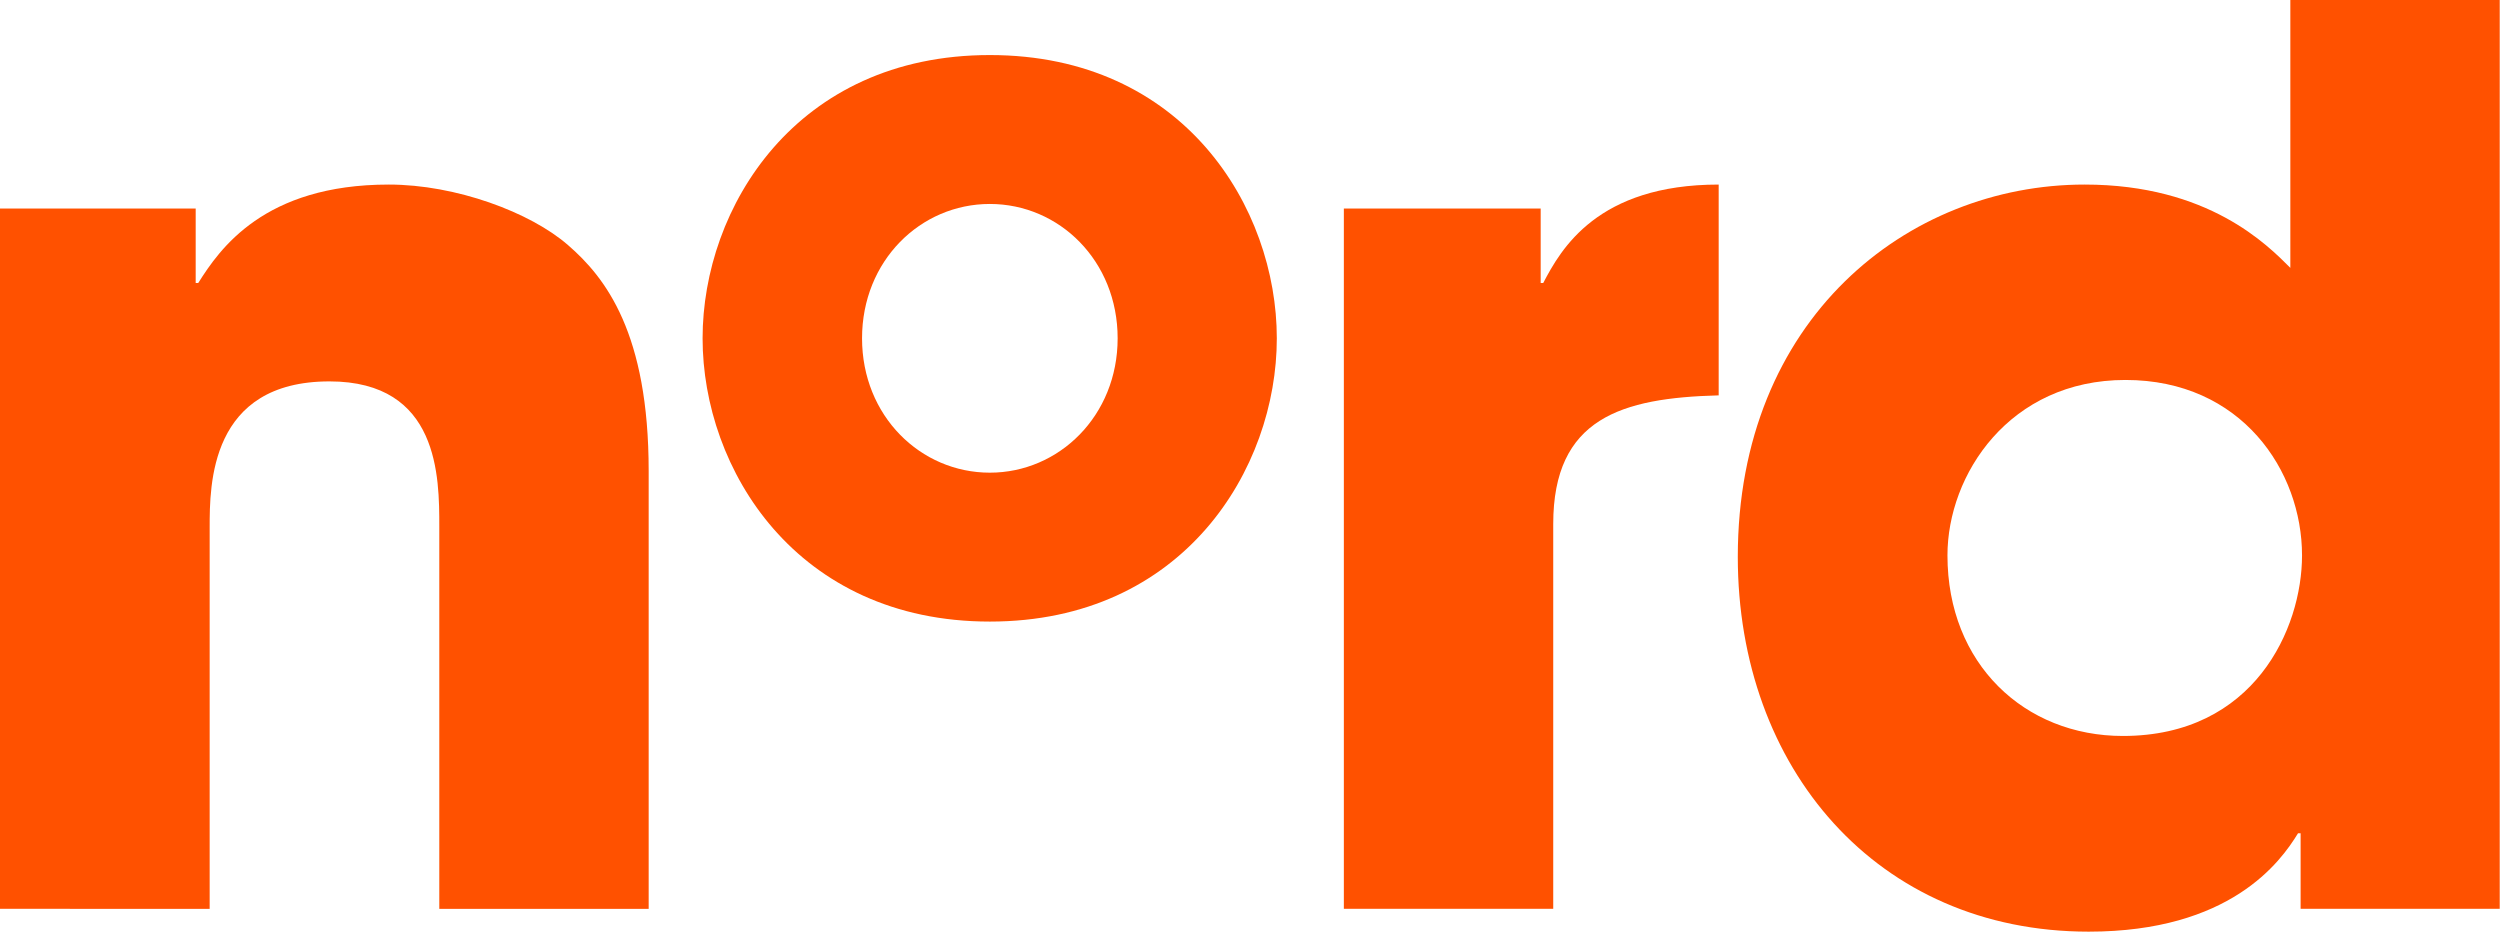
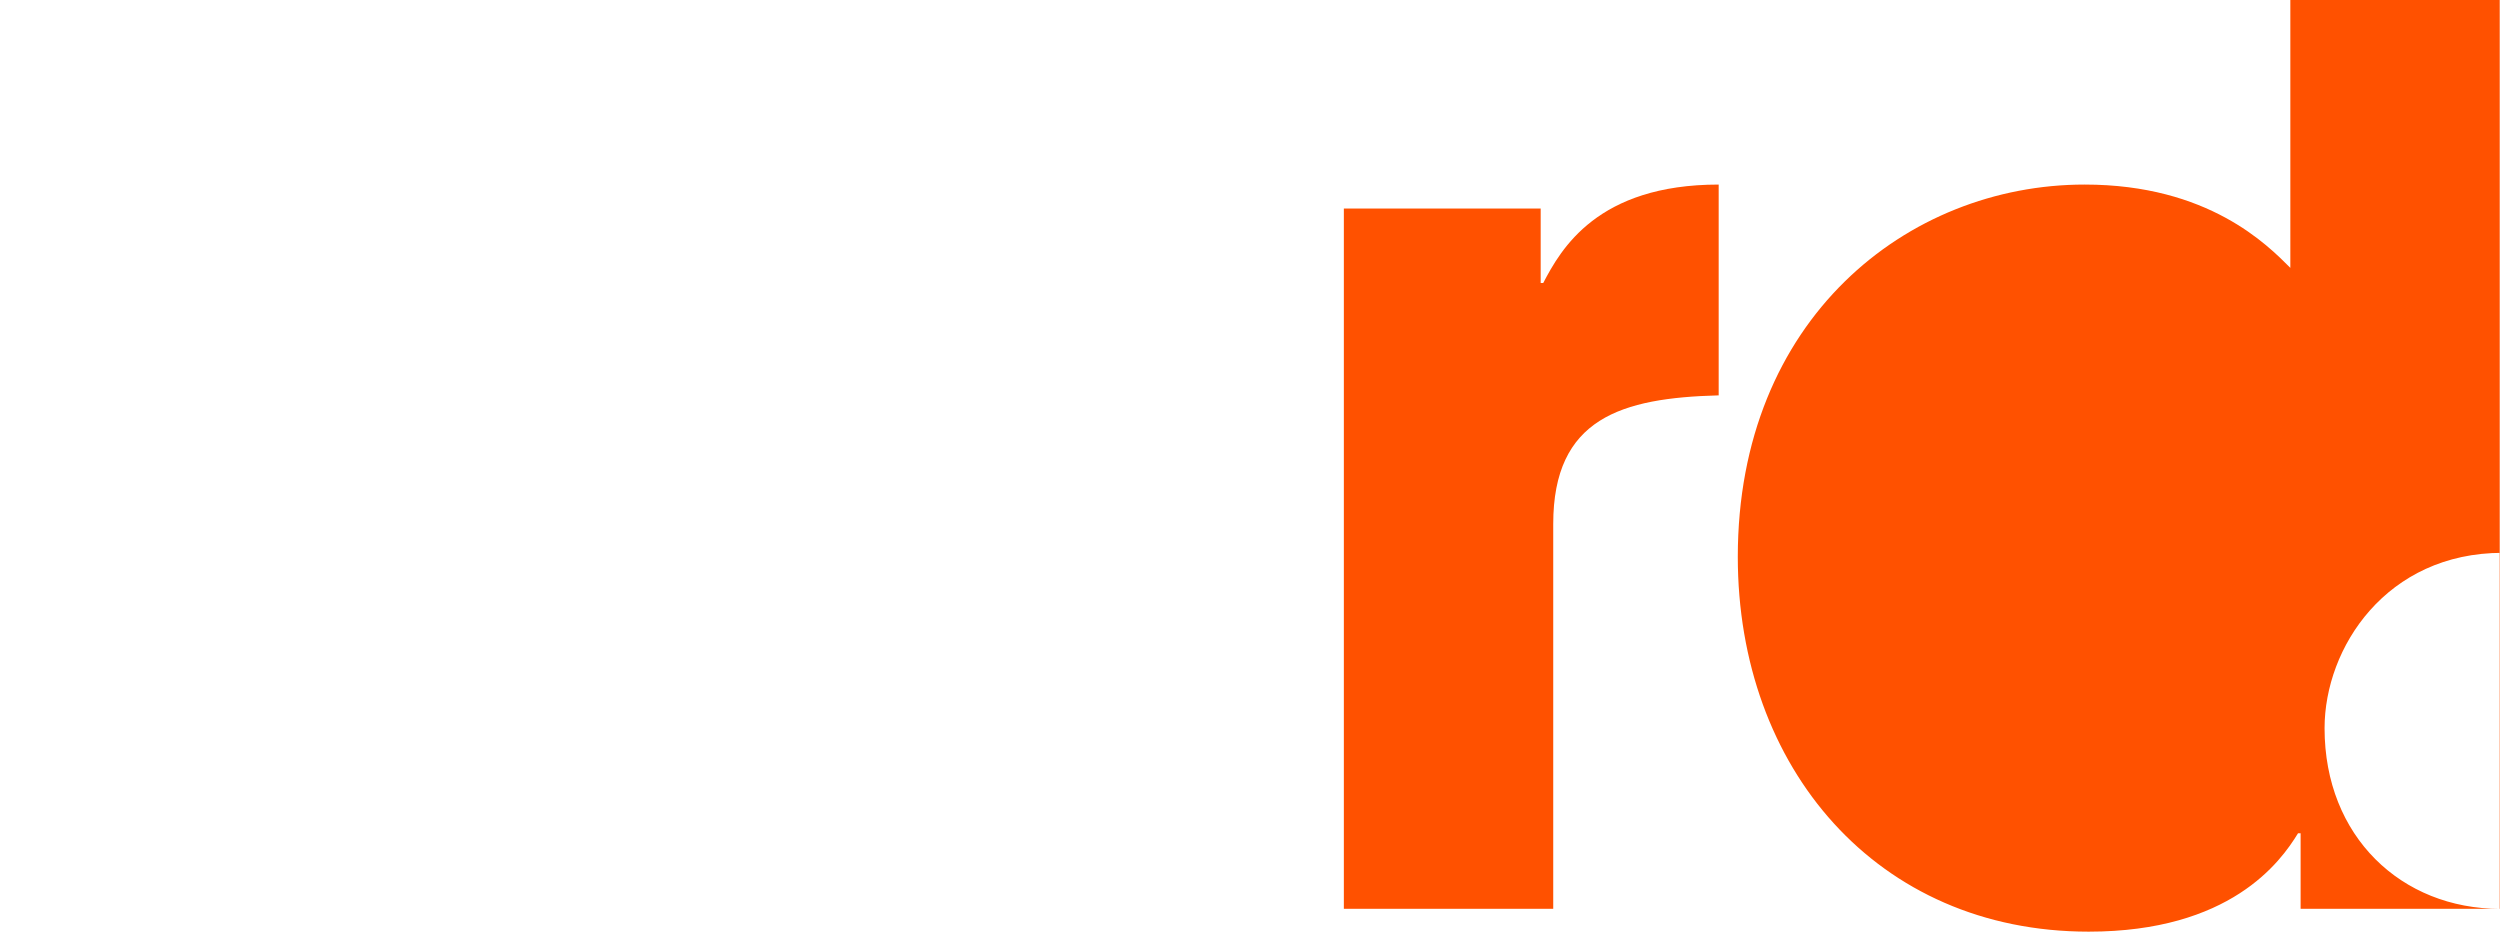
<svg xmlns="http://www.w3.org/2000/svg" viewBox="0 0 87.64 32.66">
-   <path fill="#ff5100" d="M0,7.31h6.86v2.61h.09c.75-1.19,2.3-3.45,6.68-3.45,2.35,0,4.96.97,6.28,2.12,1.33,1.15,2.83,3.1,2.83,7.92v15.35h-7.34v-13.4c0-1.73,0-5.09-3.85-5.09-4.2,0-4.2,3.63-4.2,5.13v13.36H0V7.31Z" />
-   <path fill="#ff5100" d="M34.7,1.93c6.8,0,10.06,5.35,10.06,9.93s-3.27,9.93-10.06,9.93-10.07-5.35-10.07-9.93S27.9,1.93,34.7,1.93M34.7,16.57c2.42,0,4.48-1.99,4.48-4.71s-2.05-4.71-4.48-4.71-4.48,1.99-4.48,4.71,2.05,4.71,4.48,4.71" />
  <path fill="#ff5100" d="M47.11,7.31h6.9v2.61h.09c.62-1.19,1.9-3.45,6.15-3.45v7.39c-3.41.09-5.8.8-5.8,4.51v13.49h-7.34V7.31Z" />
-   <path fill="#ff5100" d="M87.64,31.86h-6.99v-2.65h-.09c-.62,1.02-2.39,3.45-7.34,3.45-7.43,0-12.3-5.75-12.3-13.14,0-8.32,5.93-13.05,12.16-13.05,4.34,0,6.41,2.12,7.21,2.92V0h7.34v31.86ZM74.42,25.8c4.6,0,6.28-3.76,6.28-6.33,0-2.96-2.12-6.15-6.19-6.15s-6.24,3.32-6.24,6.15c0,3.8,2.7,6.33,6.15,6.33" />
+   <path fill="#ff5100" d="M87.64,31.86h-6.99v-2.65h-.09c-.62,1.02-2.39,3.45-7.34,3.45-7.43,0-12.3-5.75-12.3-13.14,0-8.32,5.93-13.05,12.16-13.05,4.34,0,6.41,2.12,7.21,2.92V0h7.34v31.86Zc4.6,0,6.28-3.76,6.28-6.33,0-2.96-2.12-6.15-6.19-6.15s-6.24,3.32-6.24,6.15c0,3.8,2.7,6.33,6.15,6.33" />
</svg>